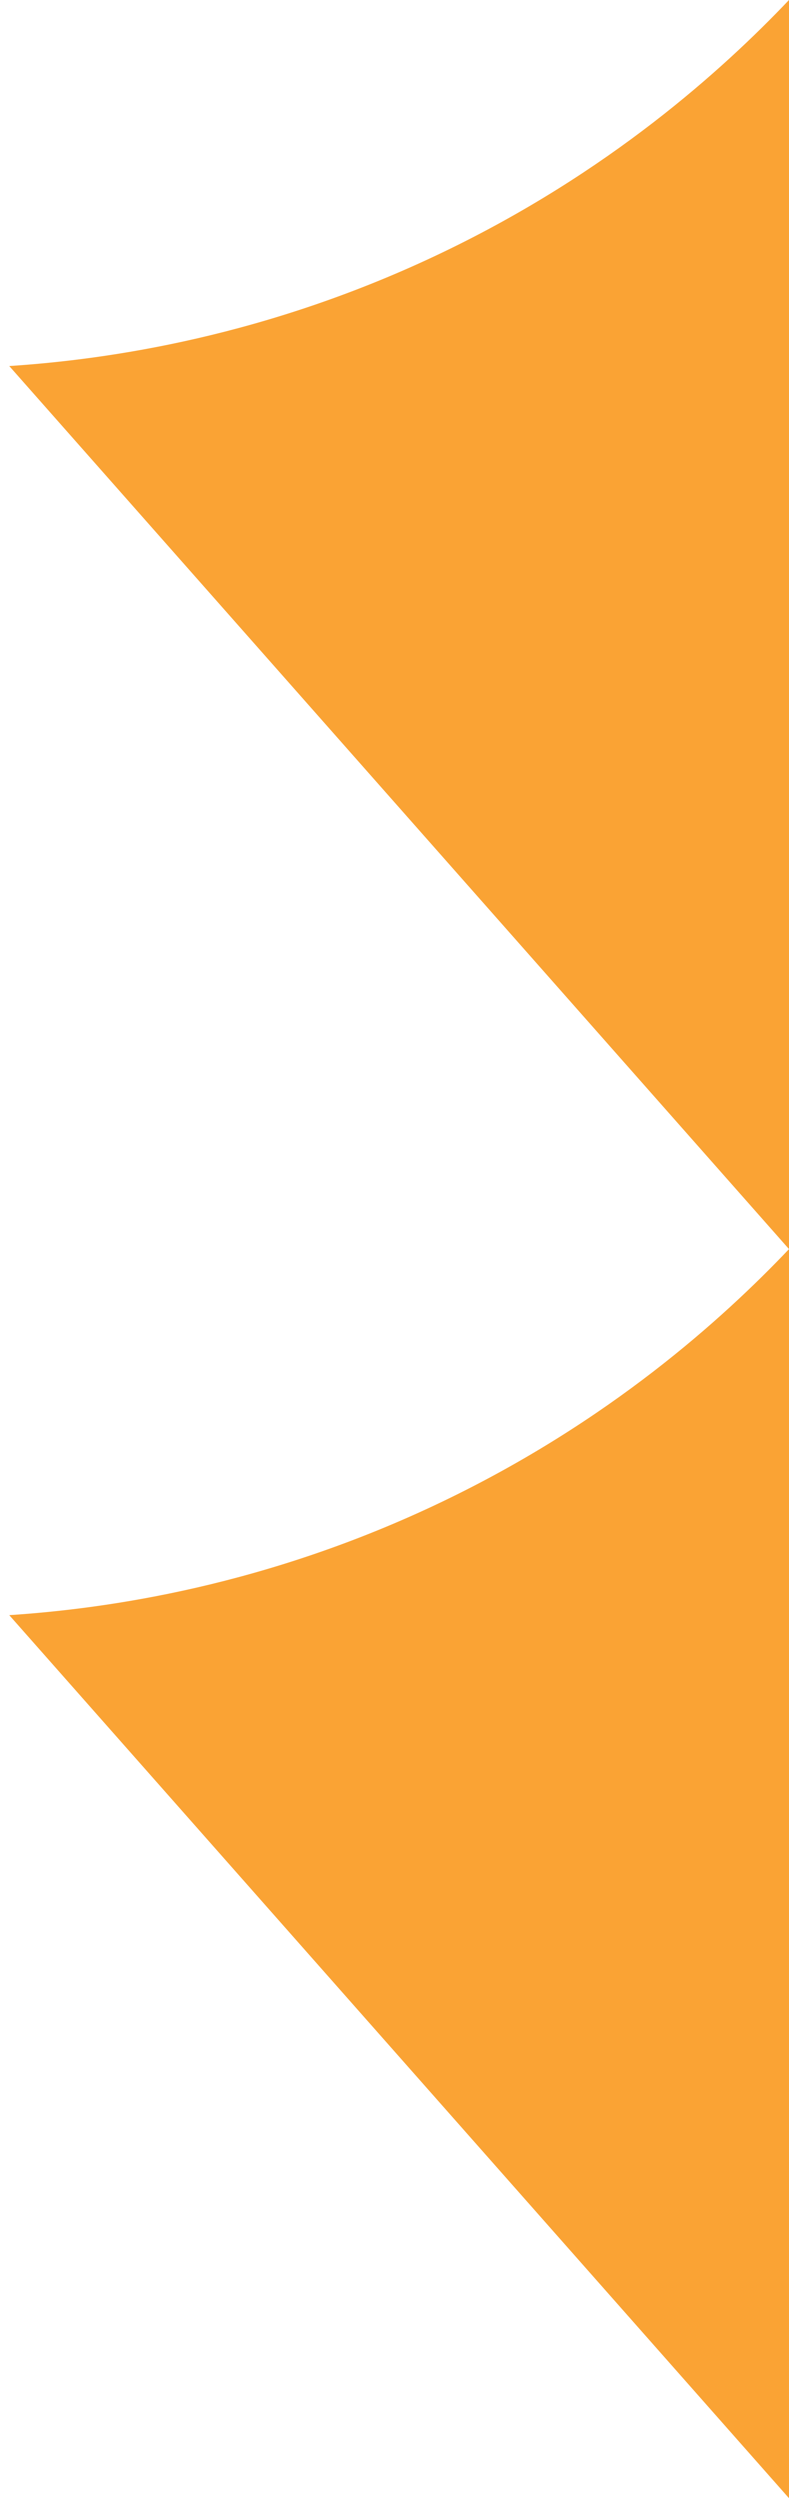
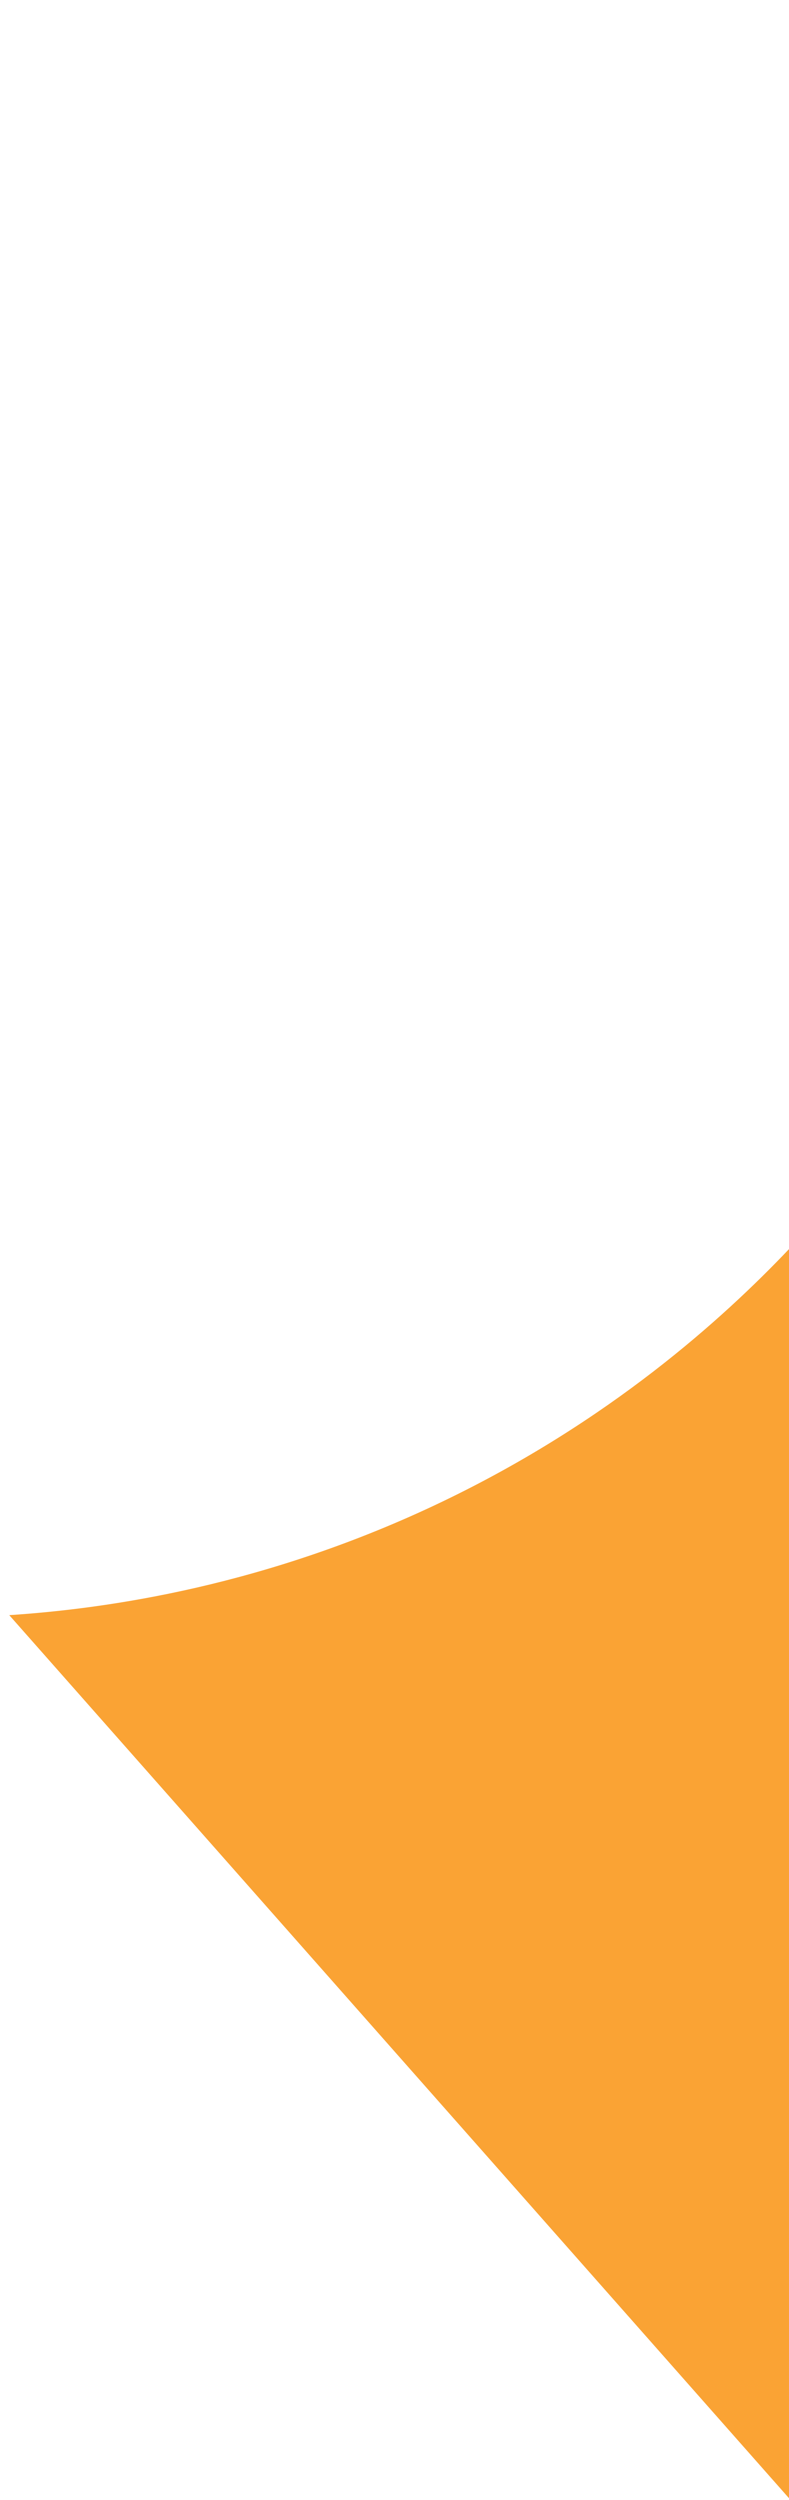
<svg xmlns="http://www.w3.org/2000/svg" width="66" height="209" viewBox="0 0 66 209" fill="none">
  <path d="M0.774 135.032L66 208.859V104.429C60.433 110.287 50.933 118.857 37.021 125.532C22.309 132.591 8.99 134.492 0.774 135.032Z" fill="#FAA334" />
-   <path d="M0.774 30.602L66 104.429V0C60.433 5.857 50.933 14.428 37.021 21.103C22.309 28.162 8.99 30.063 0.774 30.602Z" fill="#FAA334" />
</svg>